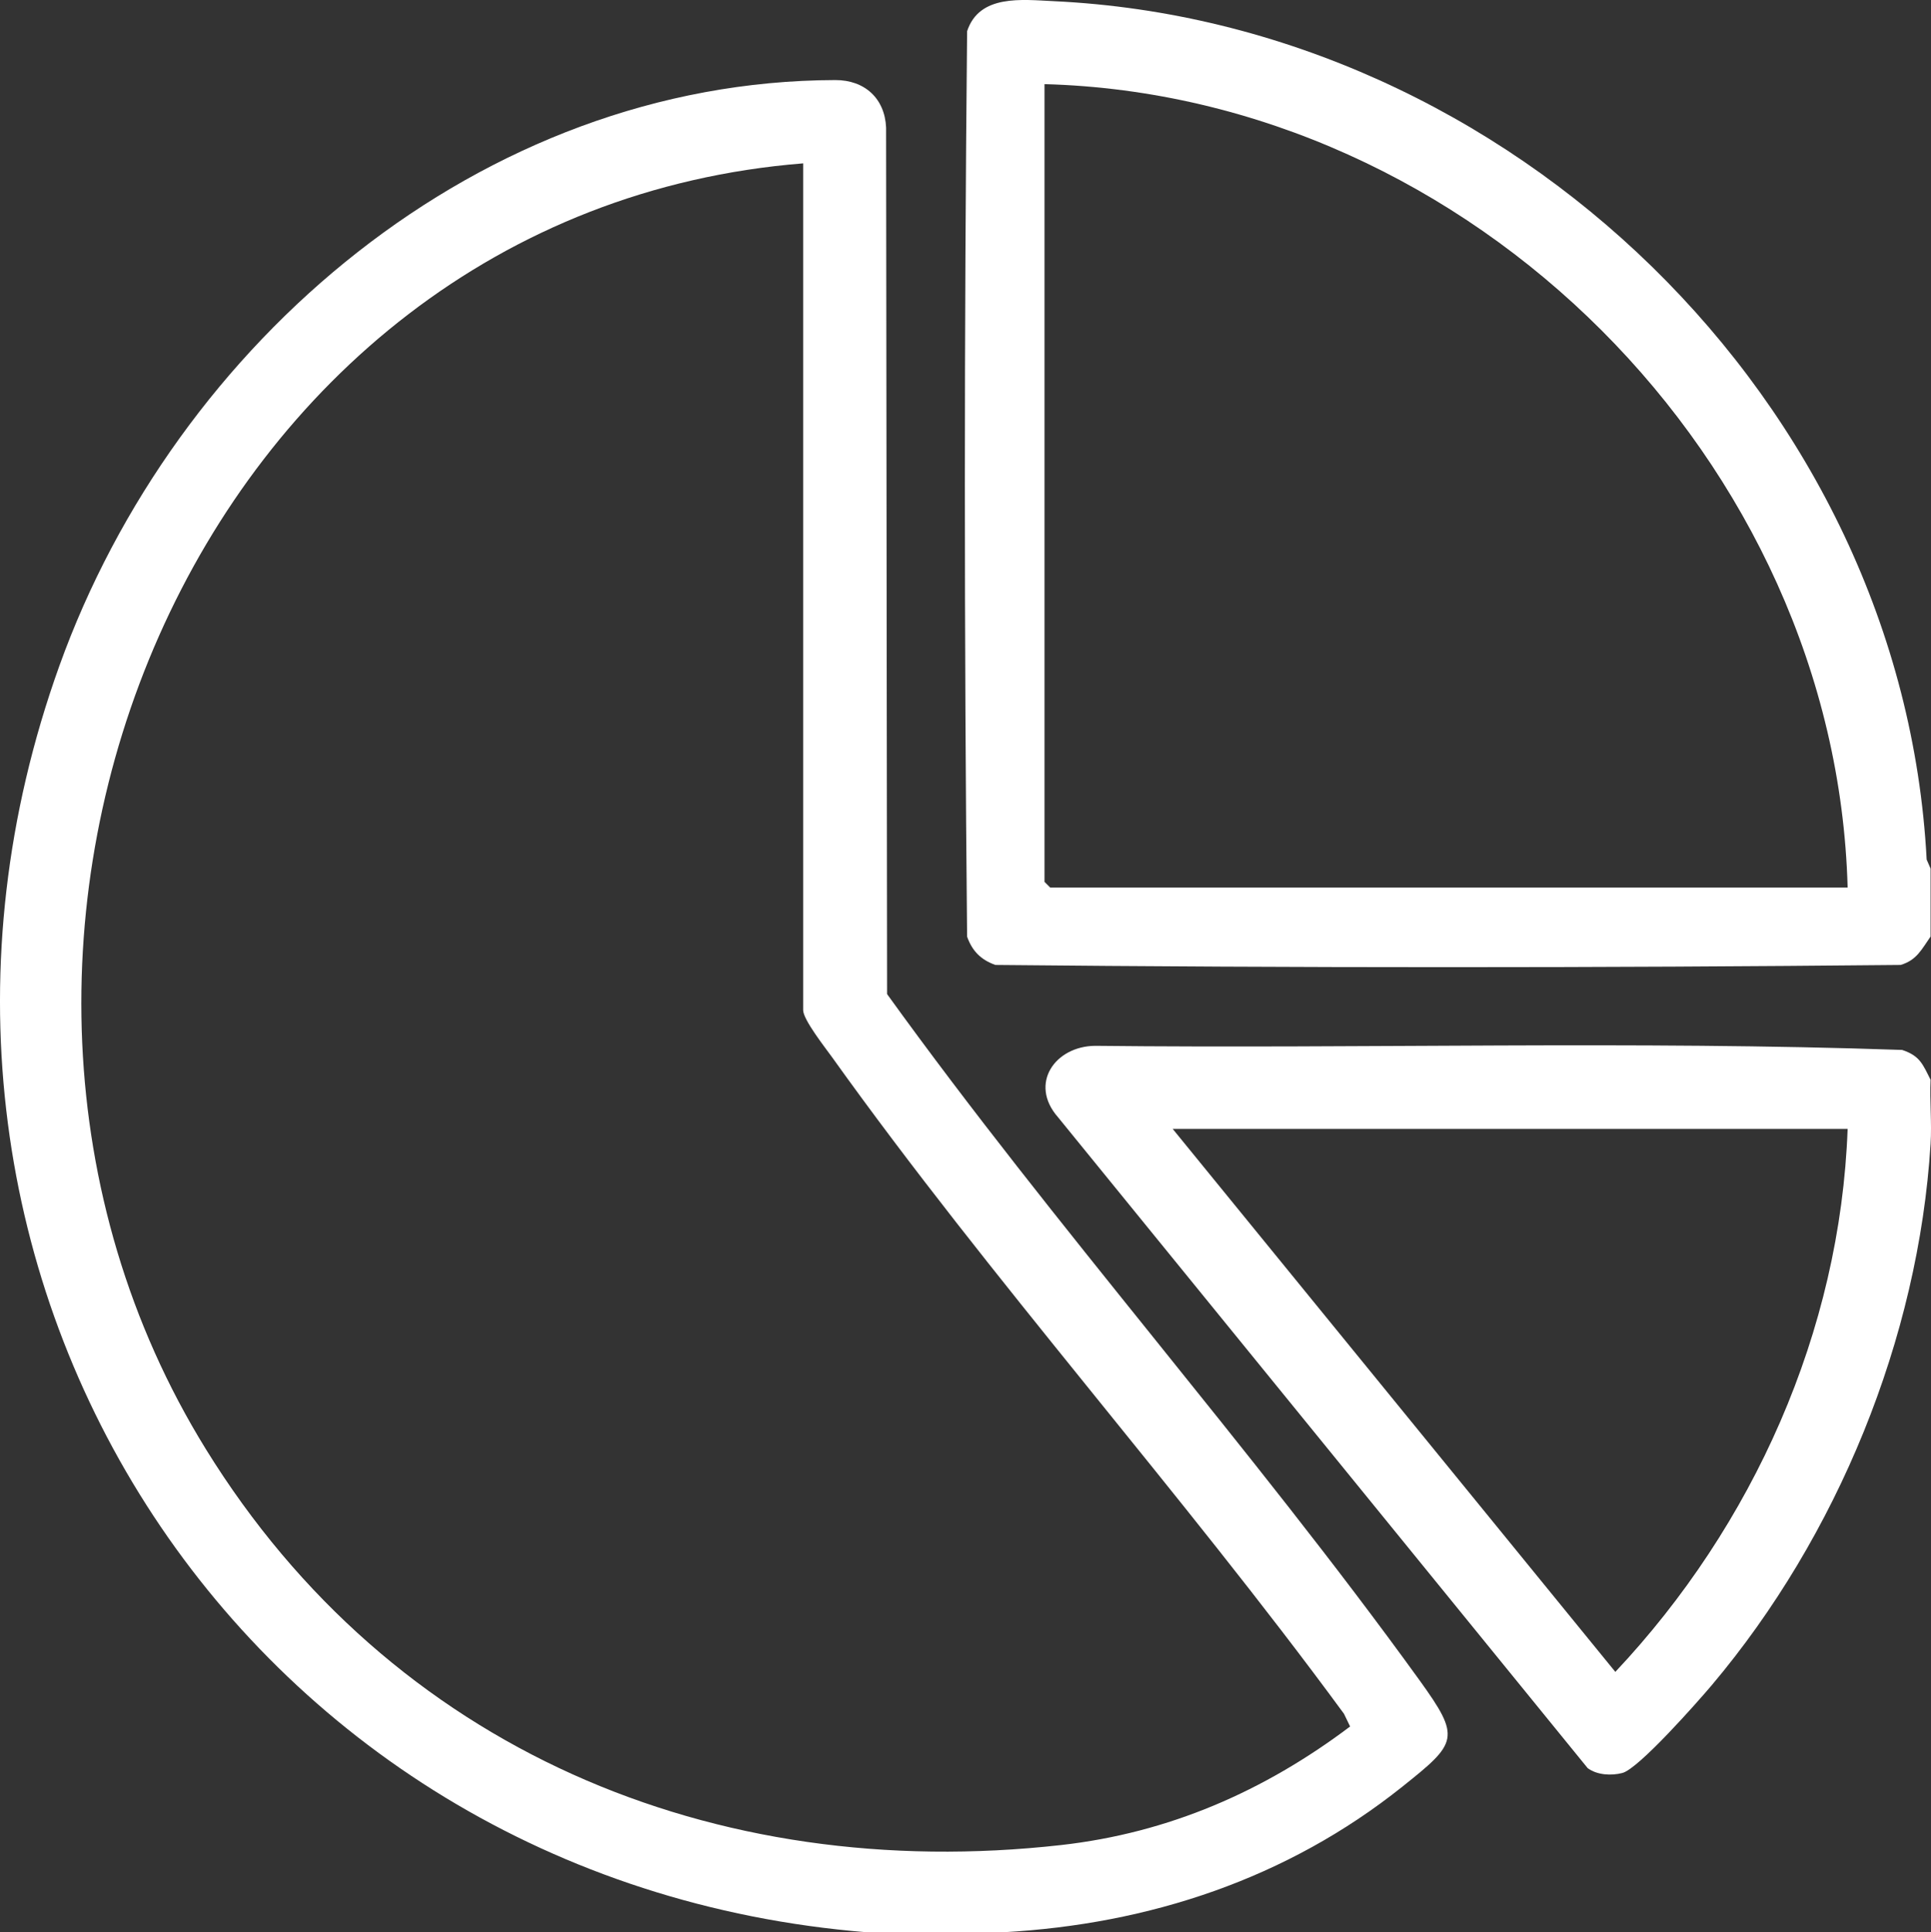
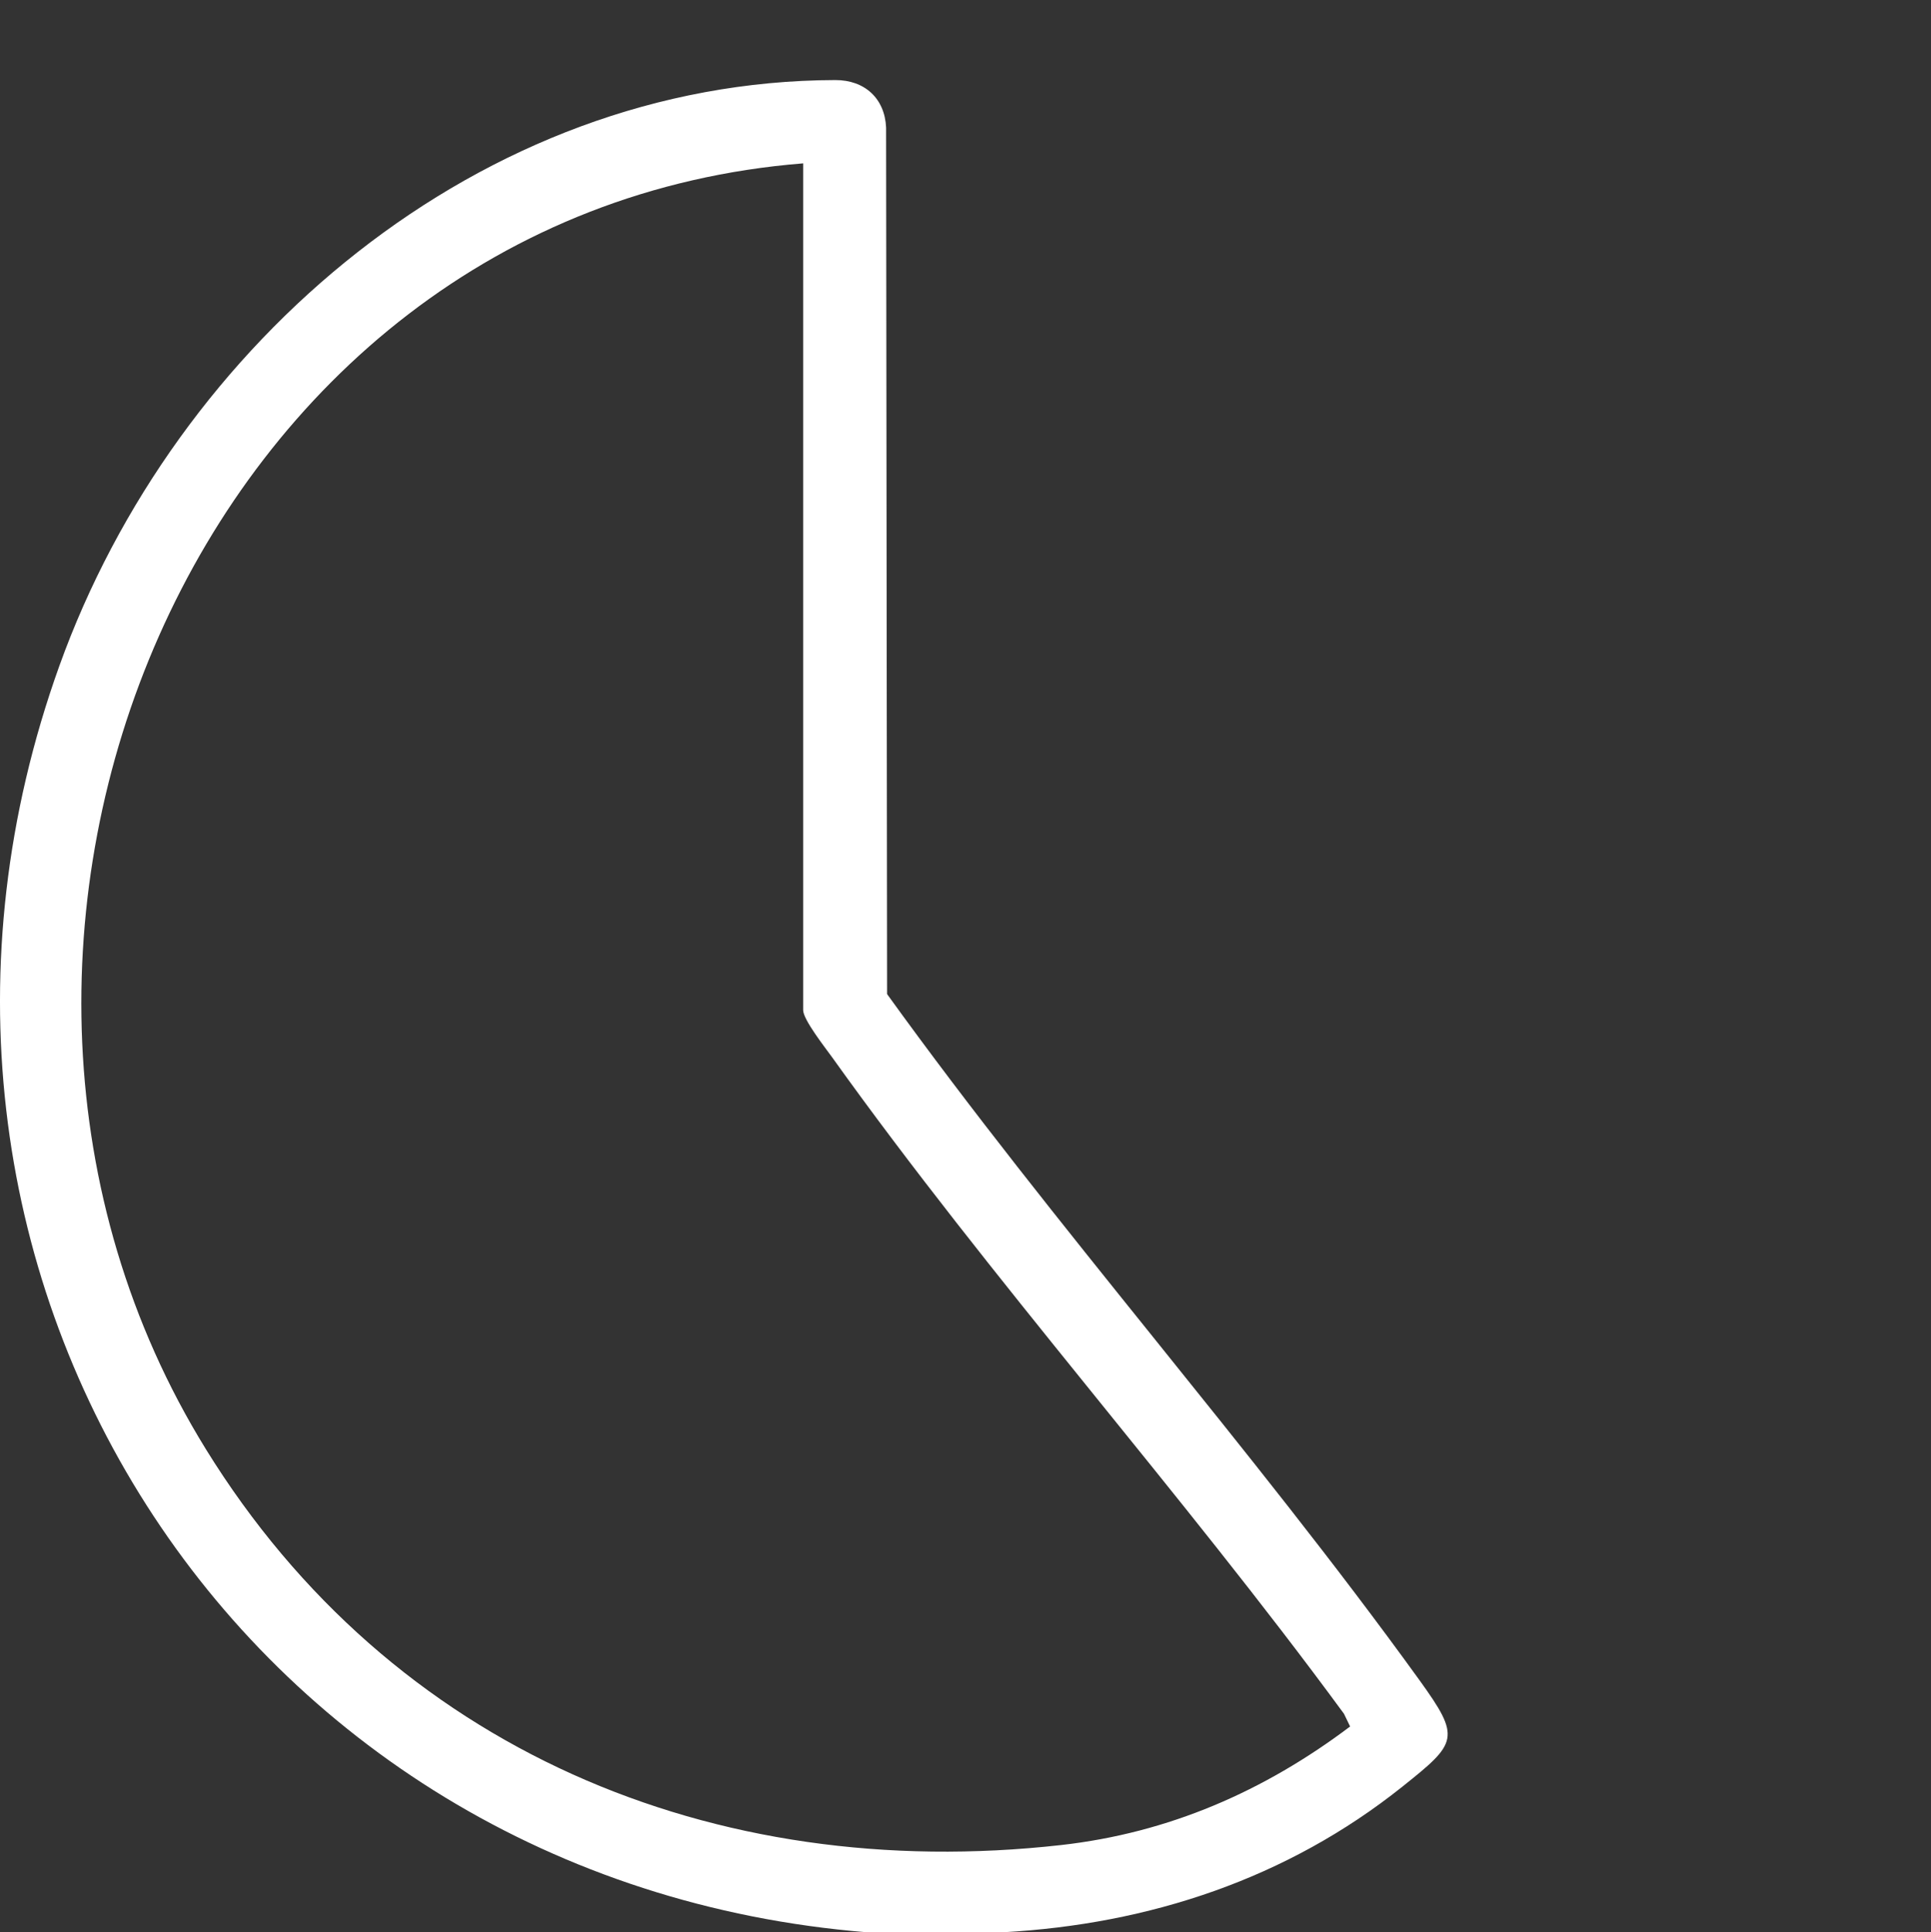
<svg xmlns="http://www.w3.org/2000/svg" id="Layer_1" version="1.1" viewBox="0 0 408.82 409.05">
  <rect x="0" y="0" width="408.82" height="409.05" fill="#333333" stroke="none" />
  <defs>
    <style>
      .st0 {
        fill: #fff;
      }
    </style>
  </defs>
  <path class="st0" d="M212.36,409.05h-28.74C50.28,398.33-33.02,267.91,12.57,140.95,37.18,72.46,101.71,17.14,176.83,16.95c6.24-.02,10.49,3.88,10.77,10.05l.21,183.44c35.65,49.46,77.07,95.88,112.68,145.19,8.89,12.31,8.08,13.27-3.59,22.59-24.39,19.48-53.58,29.12-84.53,30.82ZM170.05,34.58C40.73,44.93-22.2,200.31,43.59,306.78c39.24,63.51,107.42,92.07,181.04,83.8,22.86-2.57,43.02-11.4,61.21-25.1l-1.3-2.69c-34.52-47.03-74.59-91.73-108.43-139.06-1.42-1.98-6.07-7.87-6.07-9.9V34.58Z" />
-   <path class="st0" d="M408.73,183.89v14.37c-1.87,2.66-2.91,5.01-6.36,6.01-63.79.63-127.84.63-191.63,0-3.04-1.07-4.91-2.94-5.99-5.99-.63-63.8-.63-127.87,0-191.67,2.59-7.85,11.57-6.68,18.38-6.36,96.45,4.57,179.68,84.81,184.77,181.71l.84,1.93ZM391.17,187.88c-2.46-90.25-79.8-167.61-170.03-170.07v168.87l1.2,1.2h168.83Z" />
-   <path class="st0" d="M408.73,228.6c-.2,4.49.28,9.09,0,13.57-2.56,41.18-19.75,83.06-46.32,114.56-2.99,3.54-15.47,17.68-18.93,18.59-2.34.61-5.36.45-7.35-1.03l-112.12-137.77c-6.25-7.1-.64-15.08,7.89-15.13,56.9.62,114.06-1.1,170.81.87,3.79,1.25,4.37,3.06,6.03,6.34ZM391.17,238.98h-142.89l93.71,114.94c29.16-30.98,47.62-72.08,49.18-114.94Z" />
</svg>